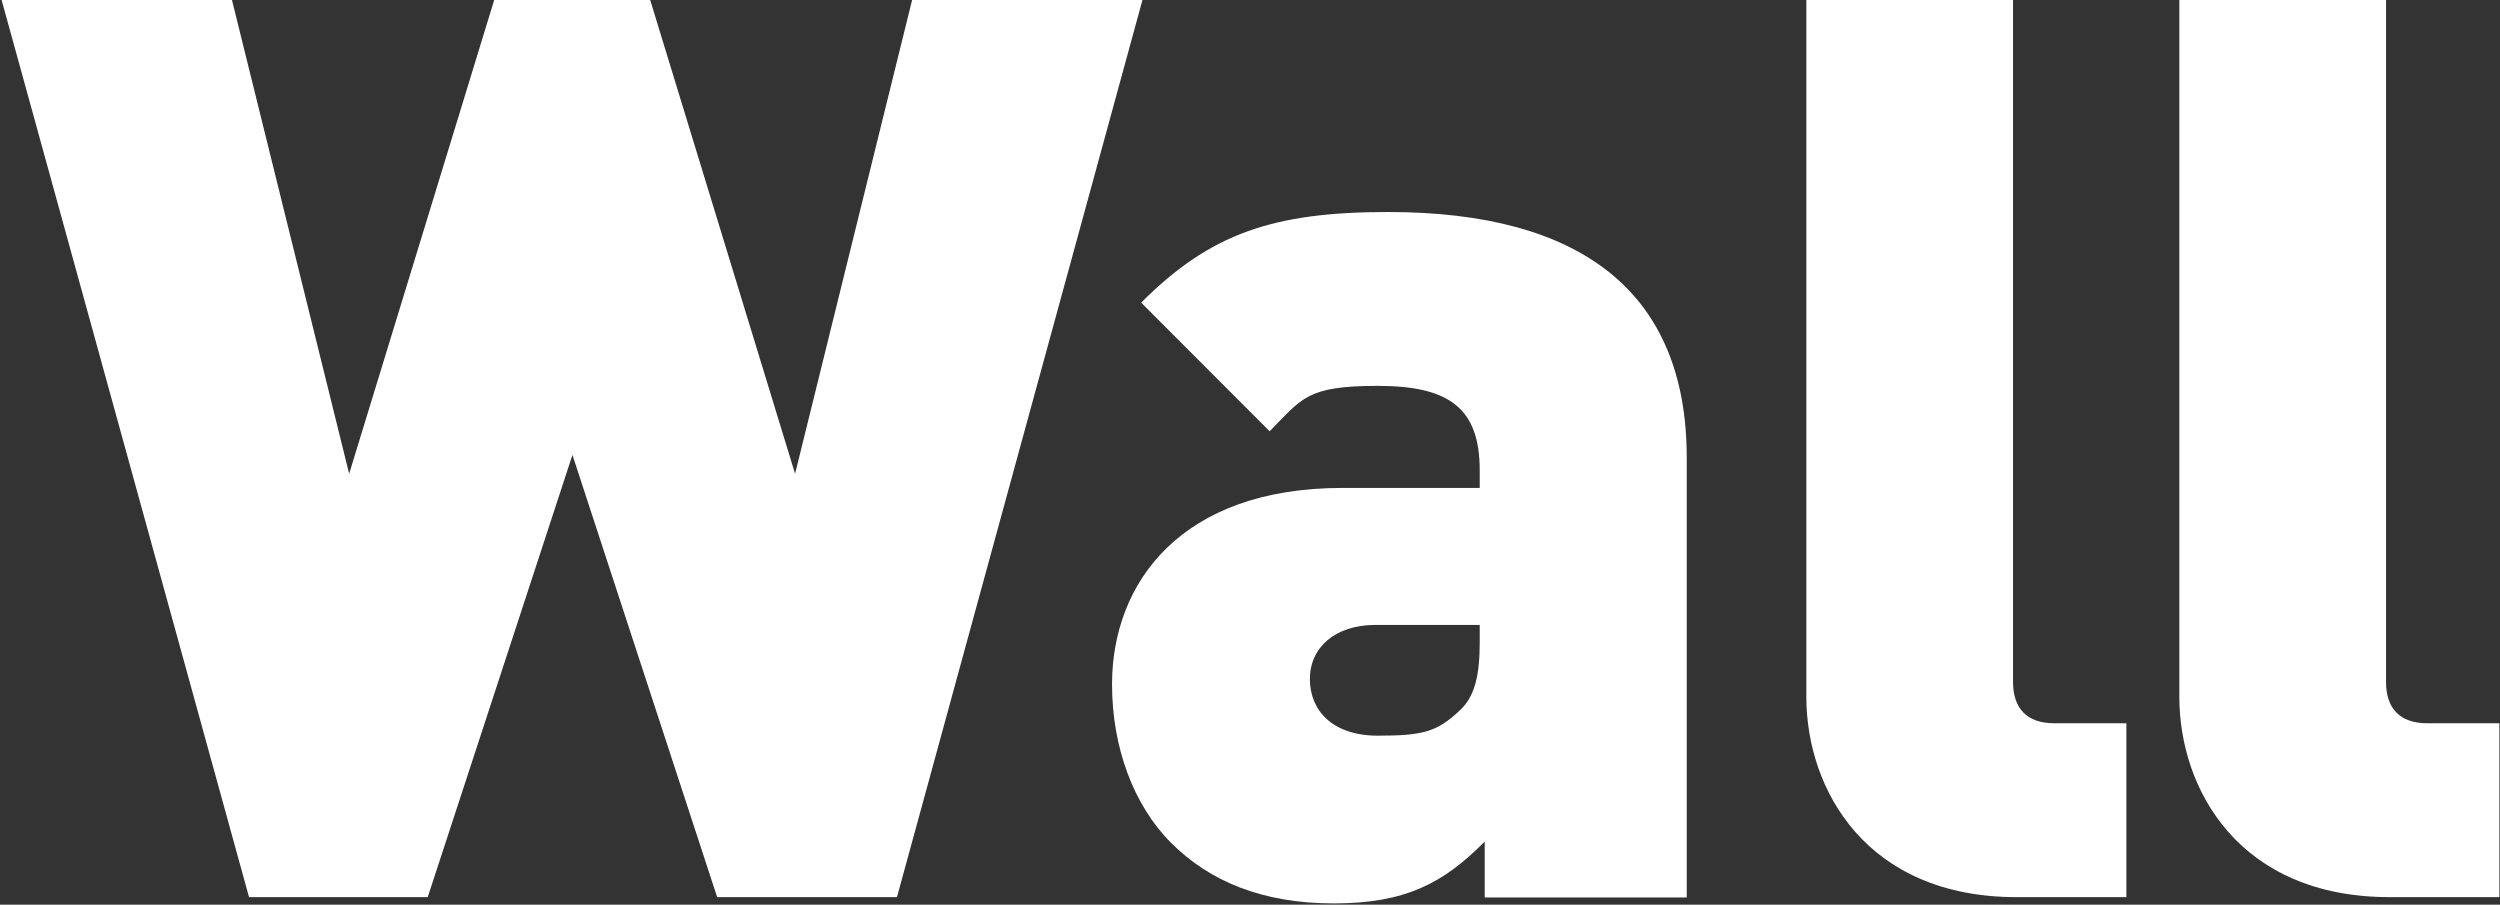
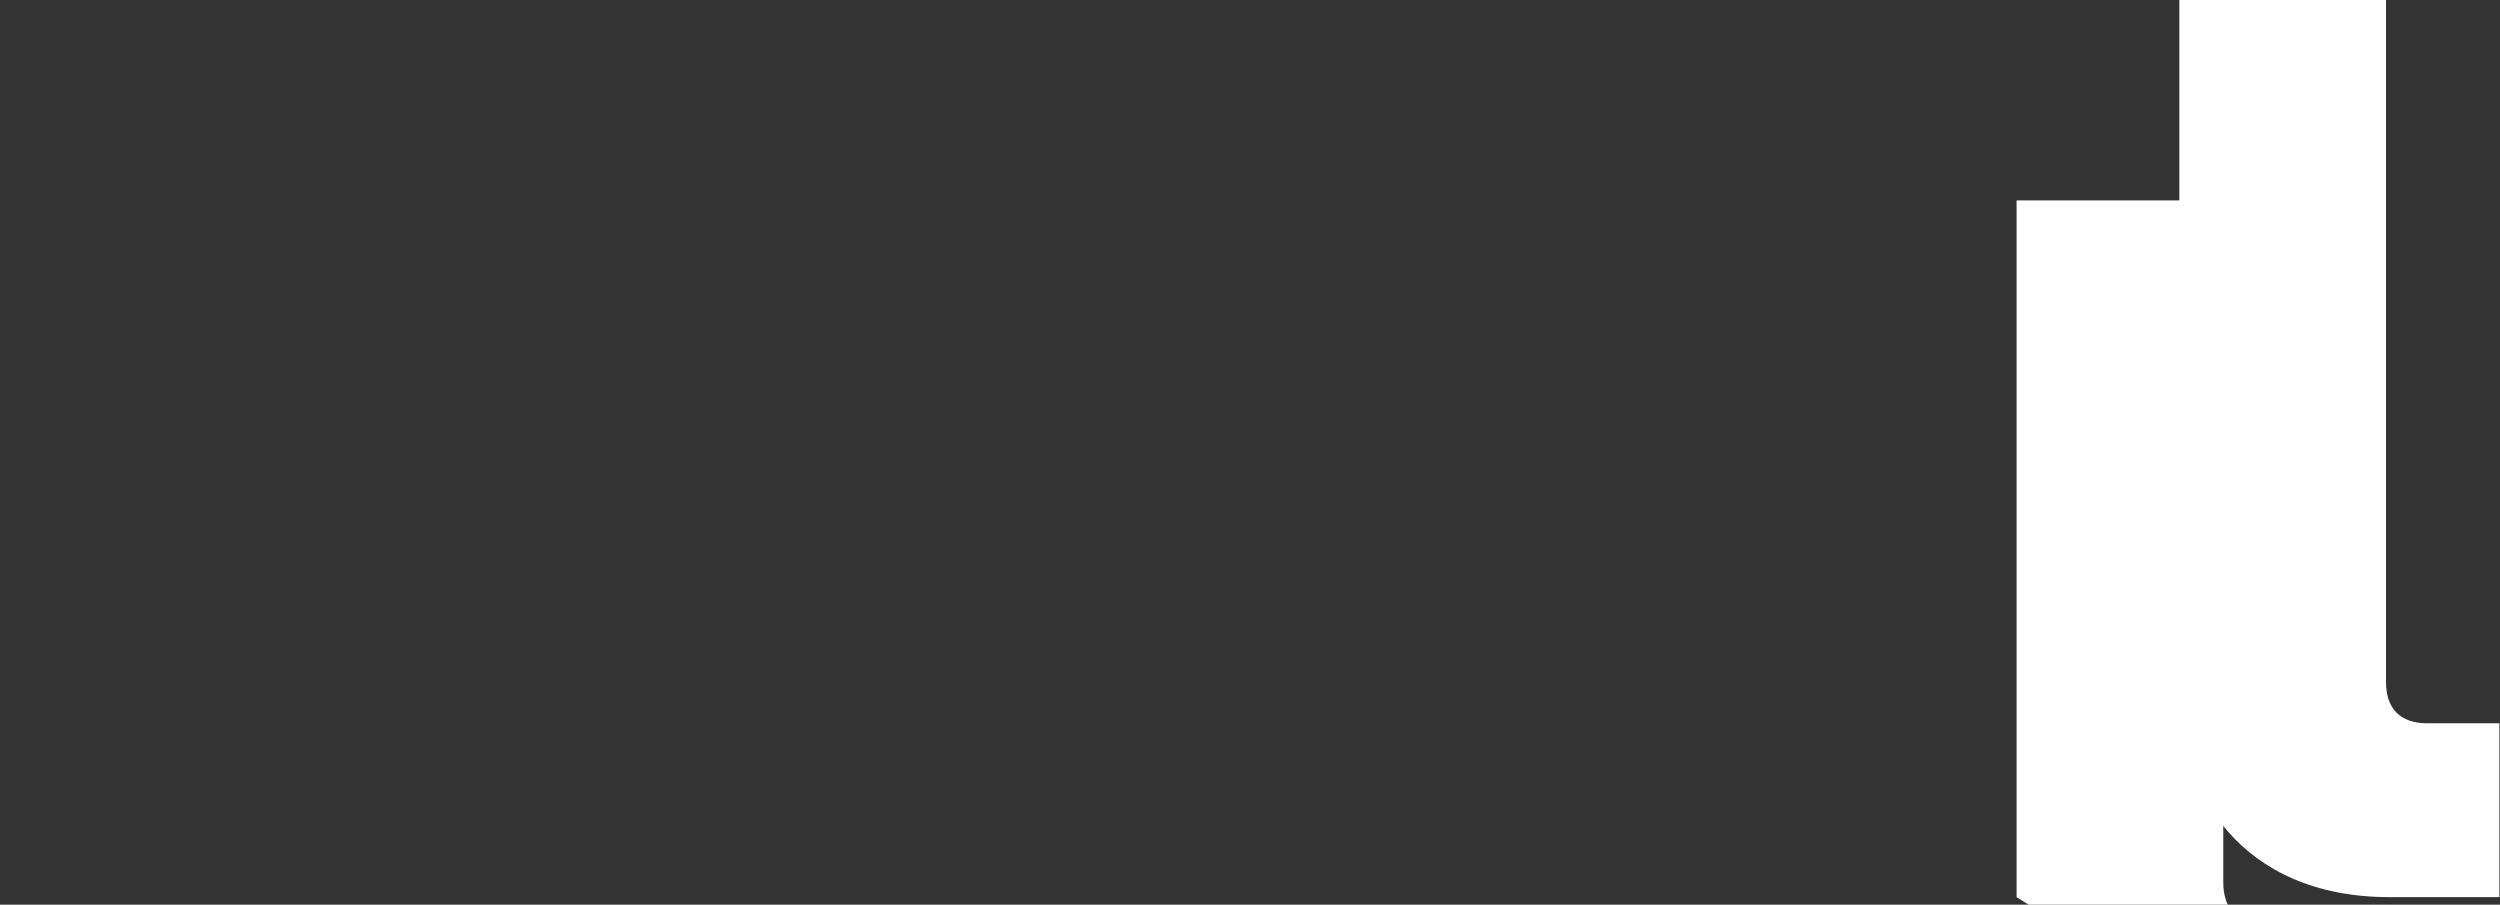
<svg xmlns="http://www.w3.org/2000/svg" version="1.2" viewBox="0 0 1553 562" width="1553" height="562">
  <rect x="0" y="0" width="1553" height="562" fill="#333333" stroke="none" />
  <title>WFC</title>
  <style>
		.s0 { fill: #ffffff } 
	</style>
  <g id="Layer_1-2">
    <g id="Layer">
-       <path id="Layer" class="s0" d="m557.4 557.3h-111.9l-89.9-274.7-89.9 274.7h-111l-153.7-557.3h143.1l72.8 294.3 90.1-294.3h96.9l90 294.3 72.7-294.3h143.1l-152.5 557.3z" />
-       <path id="Layer" fill-rule="evenodd" class="s0" d="m922.3 557.3v-34.5c-25.7 25.9-49.2 38.4-93.9 38.4-44.6 0-77.3-14-100.9-37.6-23.5-23.5-36.7-59.6-36.7-98.5 0-63.3 43.1-122 143.1-122h85.3v-11c0-38.3-18.7-52.4-63.3-52.4-44.6 0-47 7.9-67.2 28.2l-79.8-79.9c43-43.1 82.2-56.3 153.4-56.3 120.5 0 185.5 50.2 185.5 152.7v273.1h-125.3zm-3.1-169.1h-64.8c-25.1 0-40.7 14.1-40.7 33.6 0 19.6 14.1 35.2 42.2 35.2 28.2 0 36.8-2.4 50.8-15.6 9.5-8.6 12.5-22 12.5-42.2z" />
-       <path id="Layer" class="s0" d="m1252.7 557.3c-93.2 0-130.6-66.7-130.6-124.5v-432.8h128.4v423.6c0 16.5 8.6 25.7 25.7 25.7h44.7v108z" />
+       <path id="Layer" class="s0" d="m1252.7 557.3v-432.8h128.4v423.6c0 16.5 8.6 25.7 25.7 25.7h44.7v108z" />
      <path id="Layer" class="s0" d="m1484.4 557.3c-93.2 0-130.6-66.7-130.6-124.5v-432.8h128.4v423.6c0 16.5 8.6 25.7 25.7 25.7h44.7v108z" />
    </g>
  </g>
</svg>